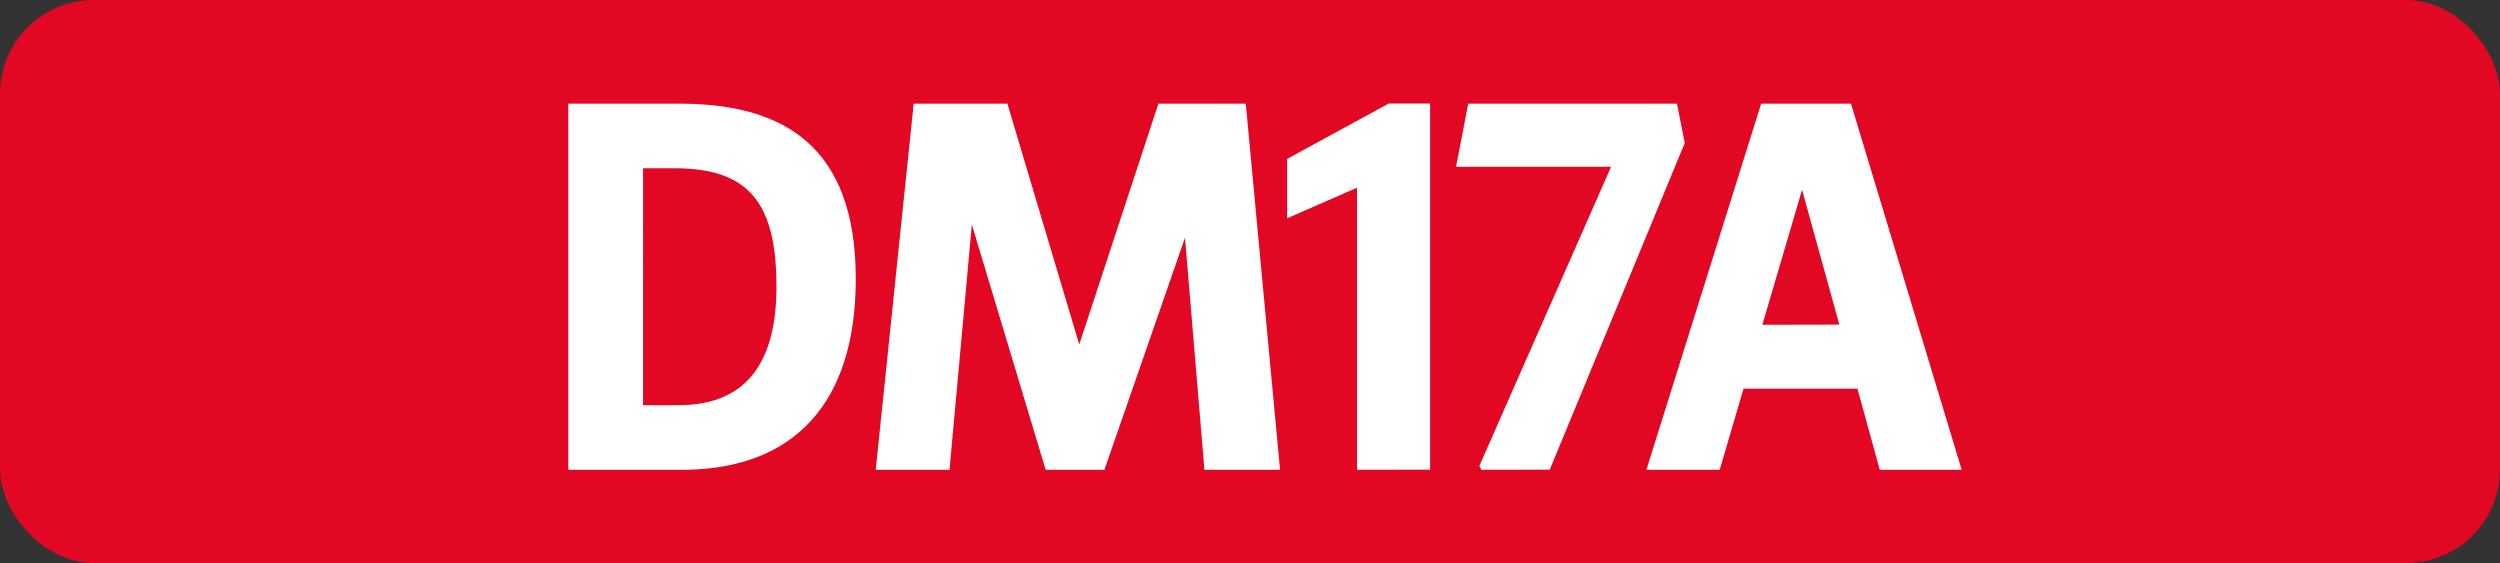
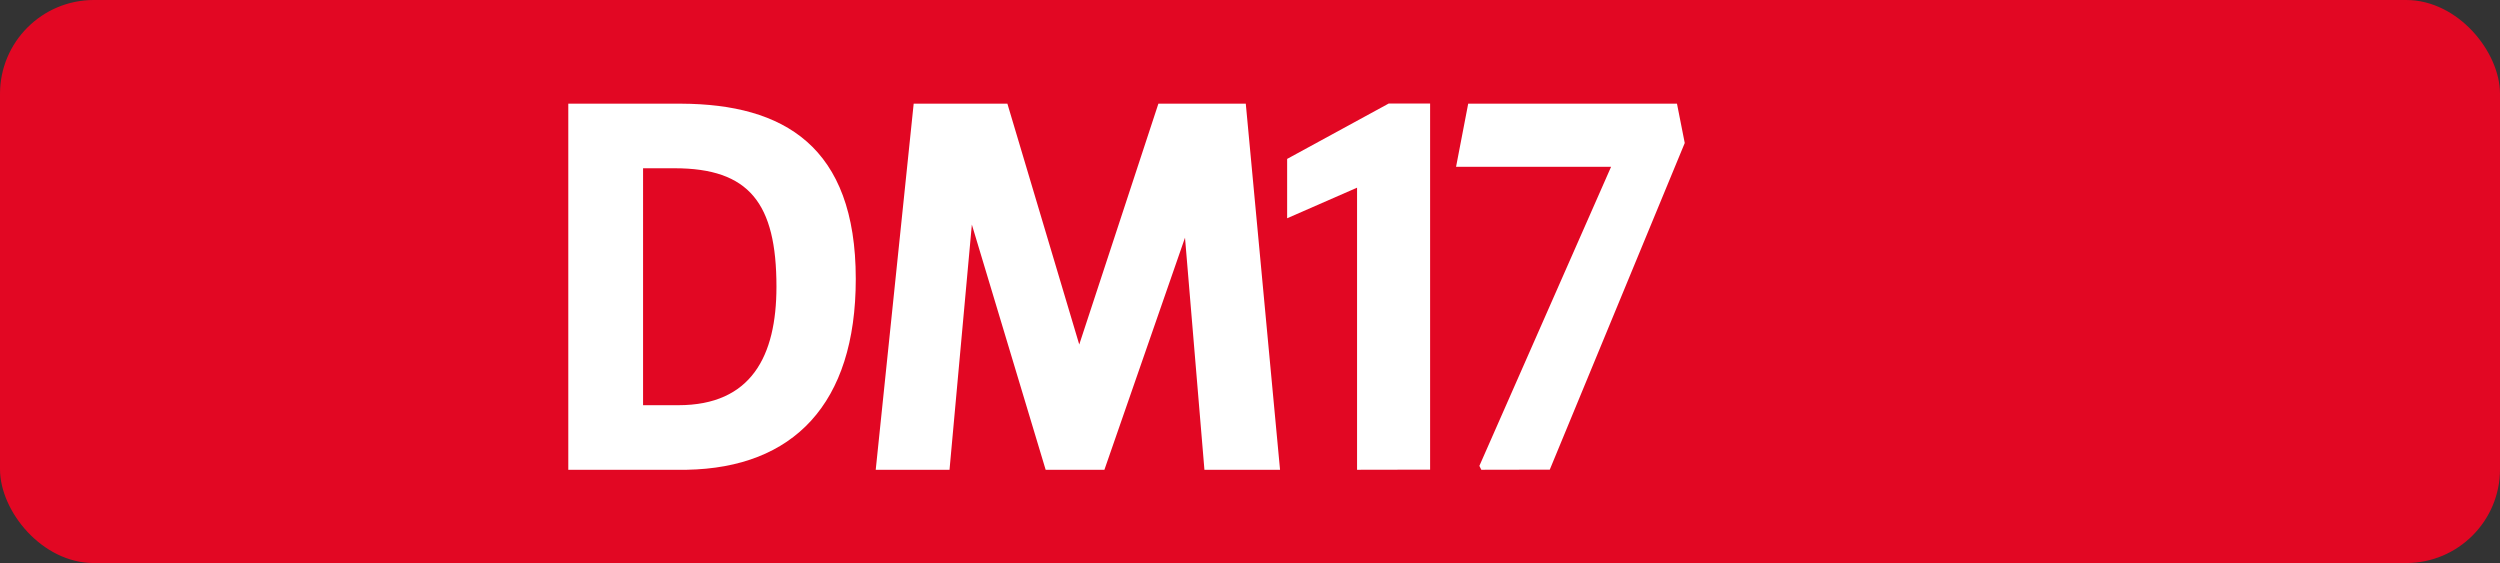
<svg xmlns="http://www.w3.org/2000/svg" id="Calque_1" data-name="Calque 1" viewBox="0 0 566.39 127.56">
  <rect x="0" y="0" width="566.39" height="127.56" fill="#333333" stroke="none" />
  <defs>
    <style>.cls-1{fill:#e20723;}.cls-2{fill:#fff;}.cls-3{fill:none;stroke:#1d1d1b;stroke-miterlimit:10;stroke-width:0.1px;stroke-dasharray:1.2;}</style>
  </defs>
  <rect class="cls-1" width="566.39" height="127.56" rx="21.26" />
  <path class="cls-2" d="M128.75,23.49h25.63c23.1.11,39.5,9.57,39.5,39.71,0,28.38-14.19,42.79-38.29,43.23H128.75Zm16.94,14.63V91.8h8c16.5,0,22.22-11.11,22.22-26.84,0-18.92-6.16-26.84-23.1-26.84Z" />
  <path class="cls-2" d="M207,23.49h21.23l16.28,54.56,17.93-54.56h19.8L290,106.43H272.87l-4.4-52.58-18.26,52.58H236.9L220.18,50.88l-5.06,55.55H198.4Z" />
  <path class="cls-2" d="M307.45,106.43V42.52l-15.84,6.93V36l23-12.54H324v82.94Z" />
  <path class="cls-2" d="M335.6,106.43l-.44-.88L365,37.79H329.88l2.75-14.3h47.3l1.76,8.91-30.58,74Z" />
-   <path class="cls-2" d="M399,23.49h20.35l25.08,82.94H425.87l-5.06-18.37H395l-5.39,18.37H373Zm17.71,50.05L408.27,43l-9,30.58Z" />
-   <path class="cls-3" d="M51.1,36.85" />
  <path class="cls-3" d="M51.1,0" />
  <path class="cls-3" d="M51.1,36.85" />
-   <path class="cls-3" d="M51.1,0" />
</svg>